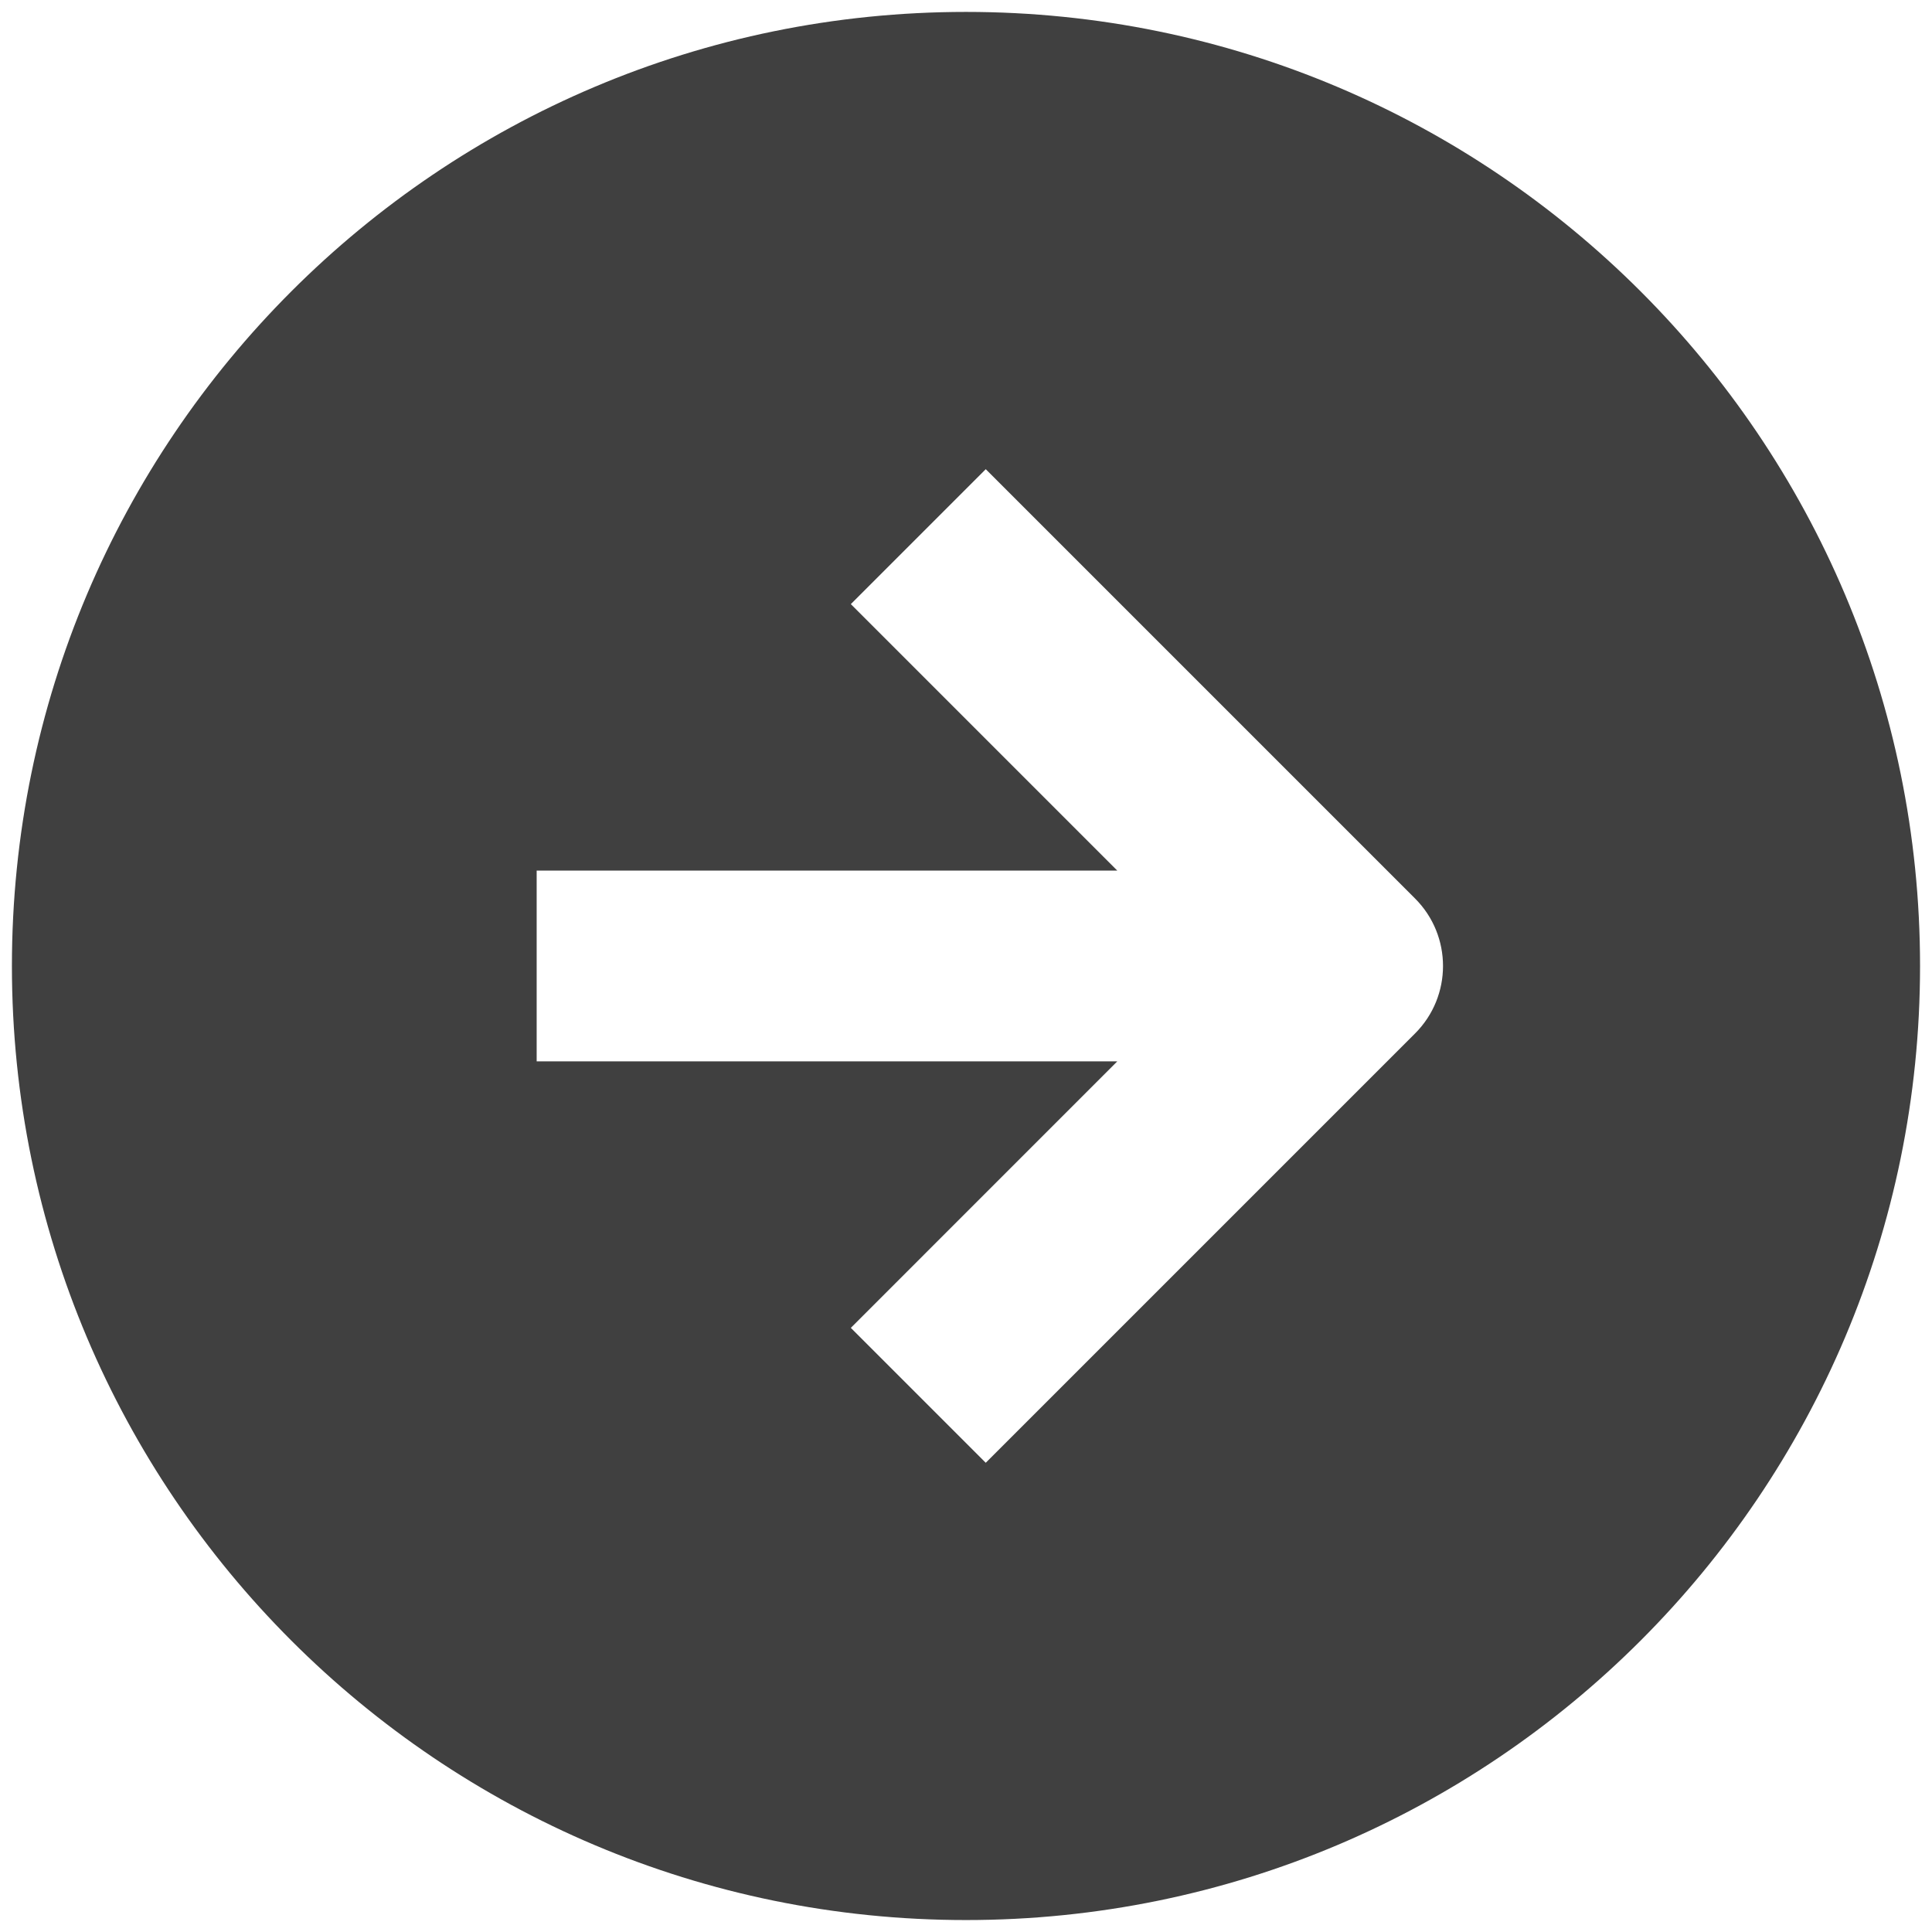
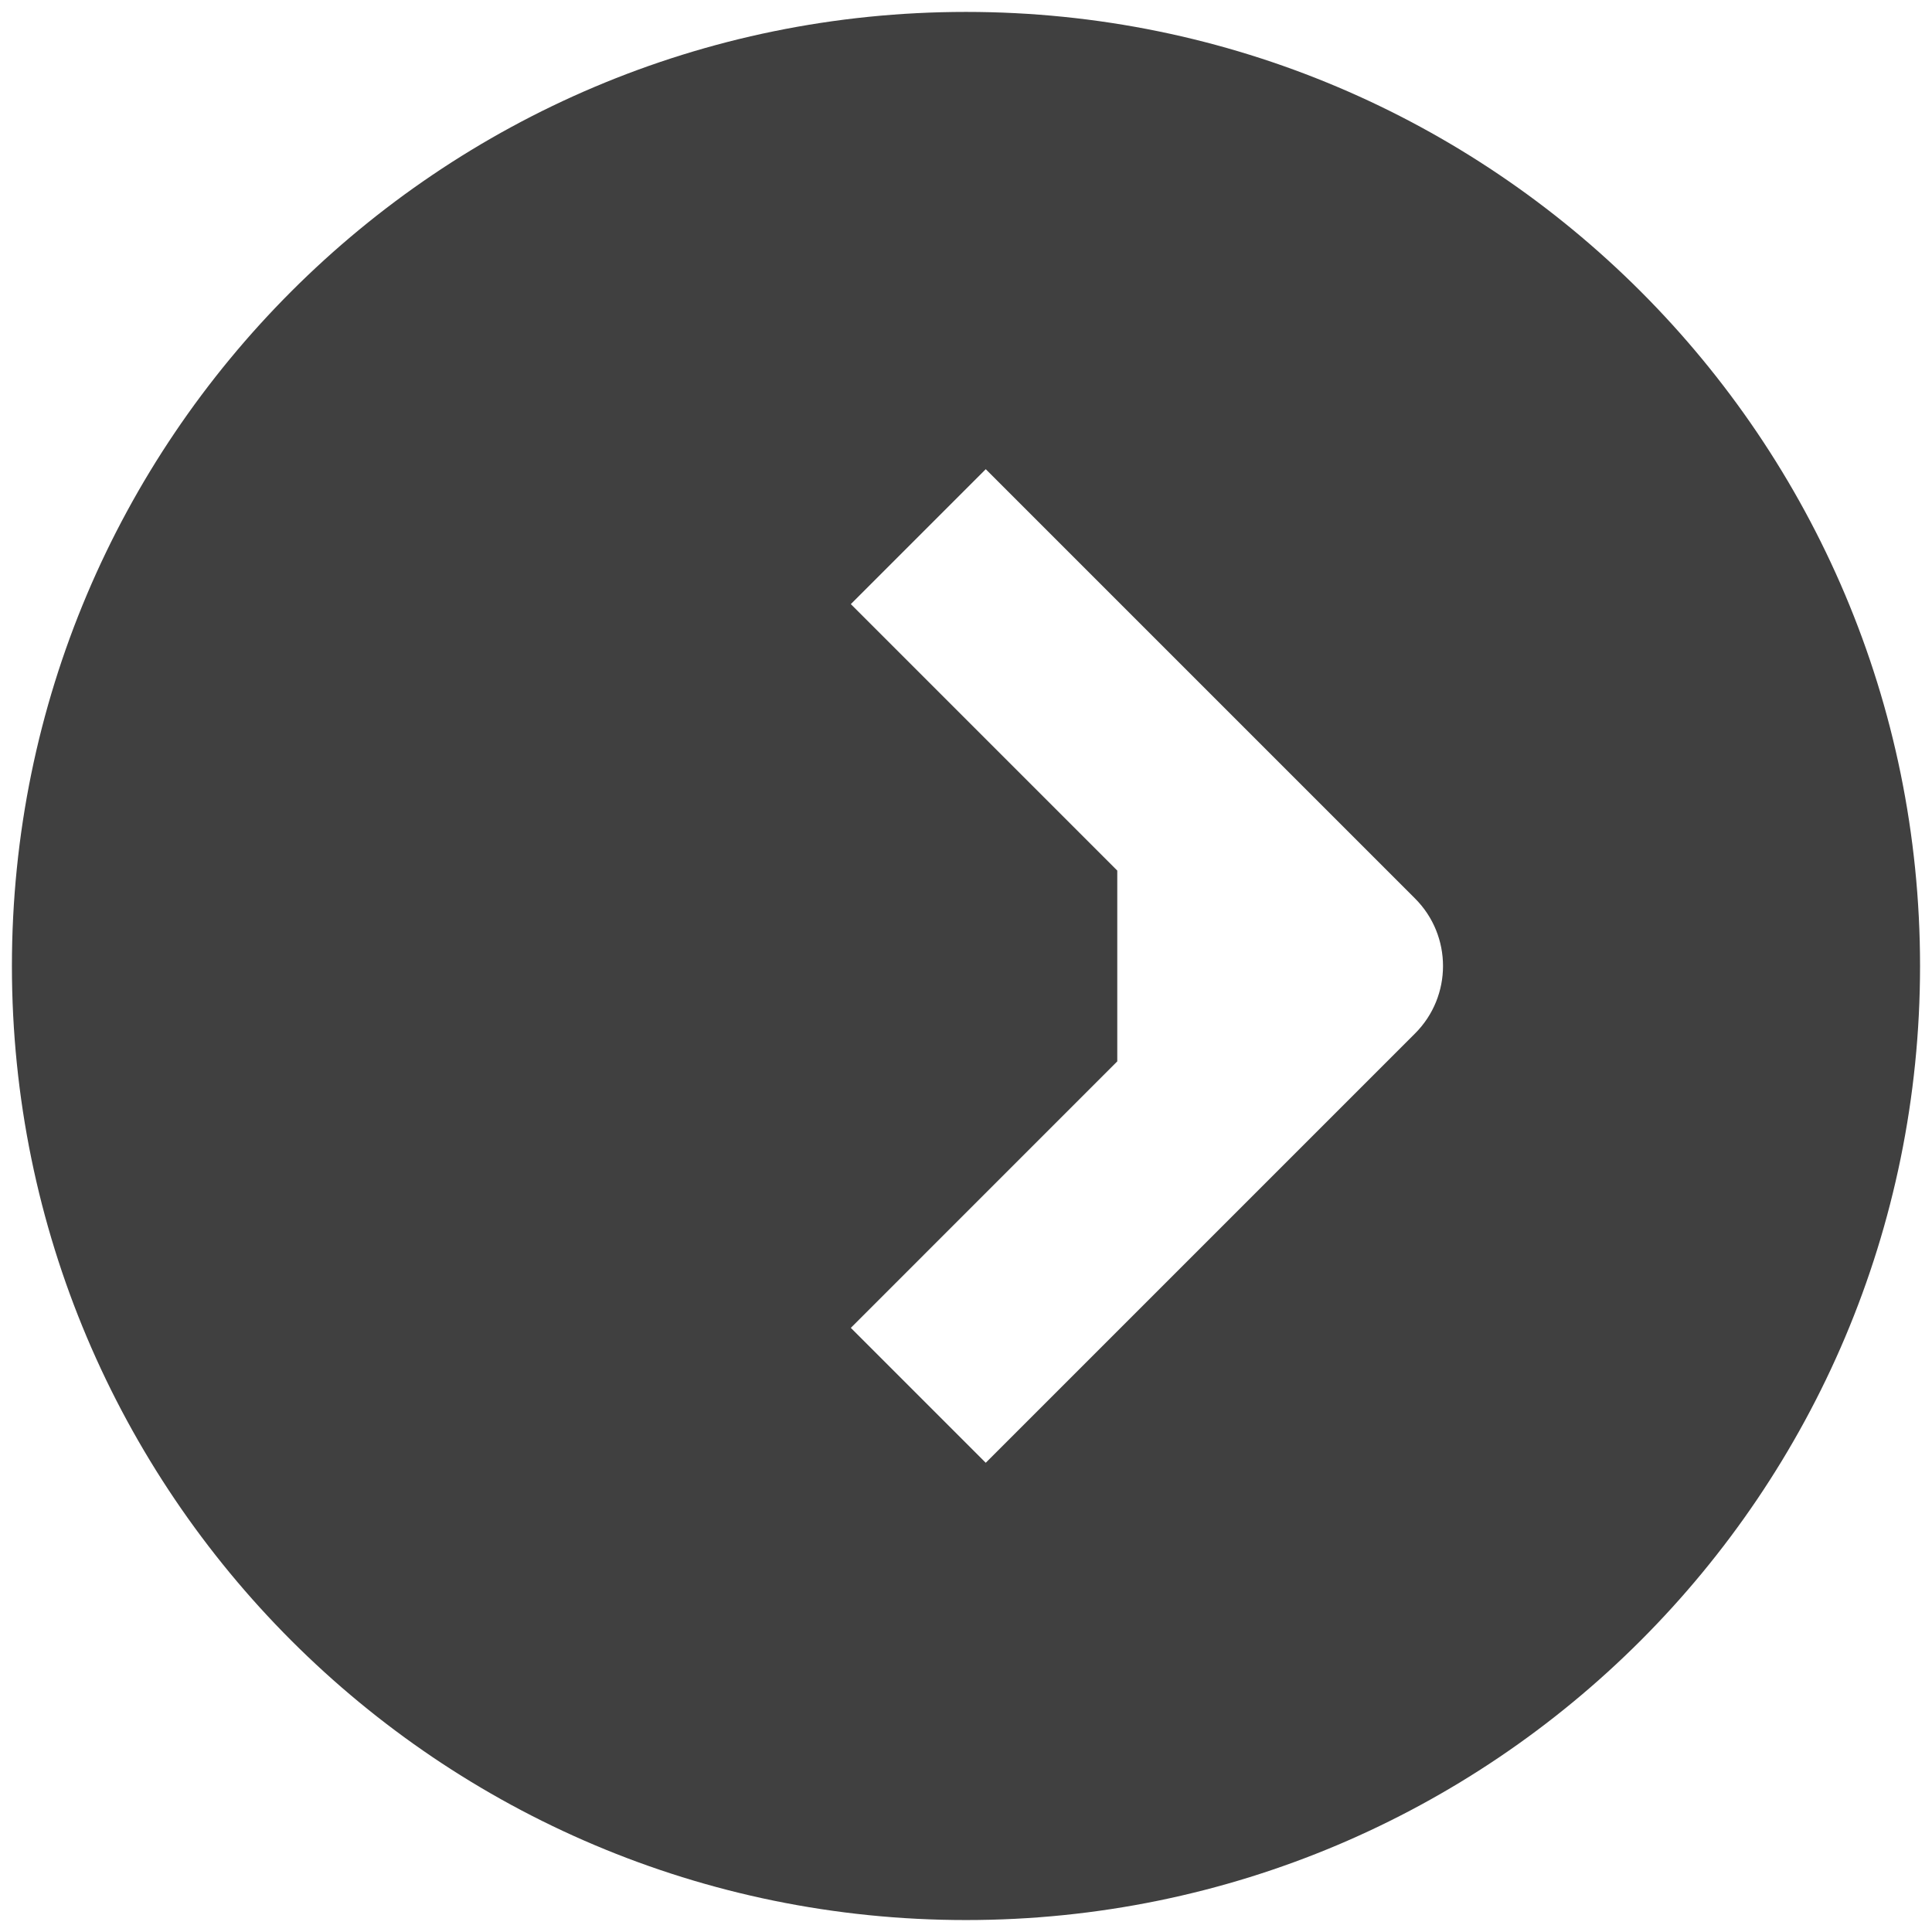
<svg xmlns="http://www.w3.org/2000/svg" width="54" height="54" viewBox="0 0 54 54" fill="none">
-   <path fill-rule="evenodd" clip-rule="evenodd" d="M27 53.666C41.727 53.666 53.666 41.727 53.666 27C53.666 12.272 41.727 0.333 27 0.333C12.272 0.333 0.333 12.272 0.333 27C0.333 41.727 12.272 53.666 27 53.666ZM27.552 40.885L39.552 28.885C40.593 27.844 40.593 26.155 39.552 25.114L27.552 13.114L23.781 16.885L31.228 24.333H15V29.666H31.228L23.781 37.114L27.552 40.885Z" fill="#404040" />
+   <path fill-rule="evenodd" clip-rule="evenodd" d="M27 53.666C41.727 53.666 53.666 41.727 53.666 27C53.666 12.272 41.727 0.333 27 0.333C12.272 0.333 0.333 12.272 0.333 27C0.333 41.727 12.272 53.666 27 53.666ZM27.552 40.885L39.552 28.885C40.593 27.844 40.593 26.155 39.552 25.114L27.552 13.114L23.781 16.885L31.228 24.333V29.666H31.228L23.781 37.114L27.552 40.885Z" fill="#404040" />
</svg>